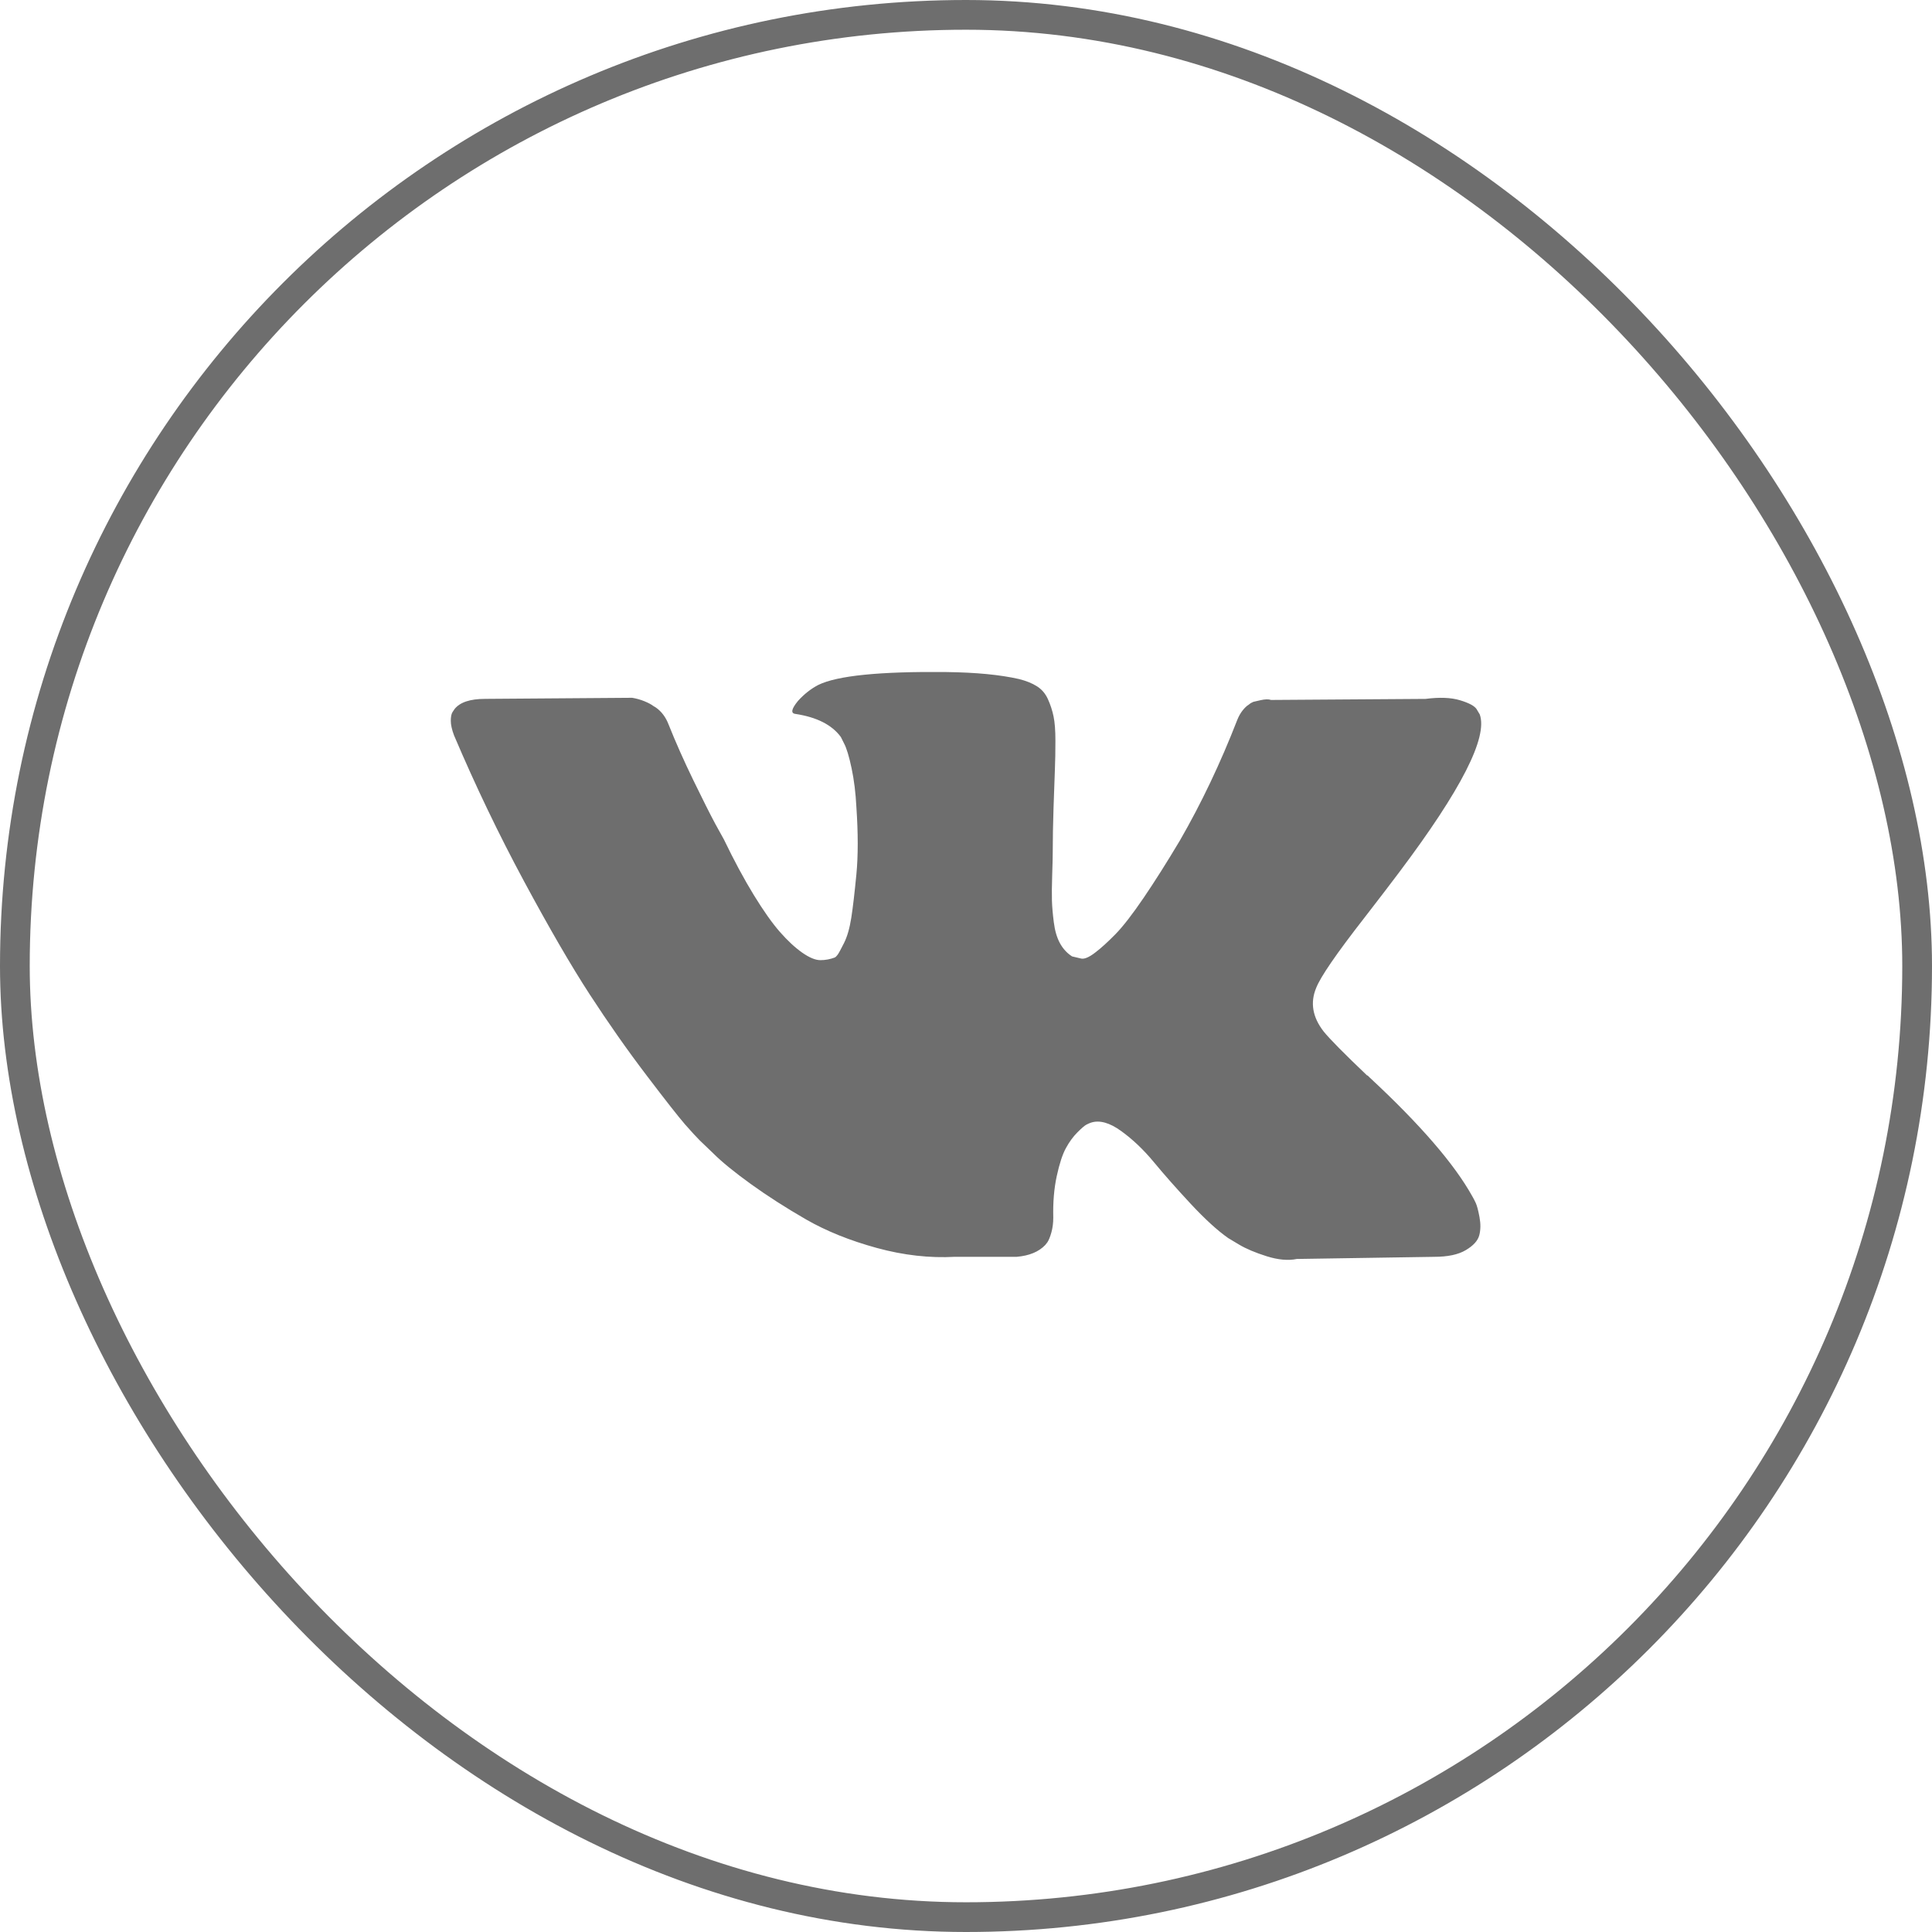
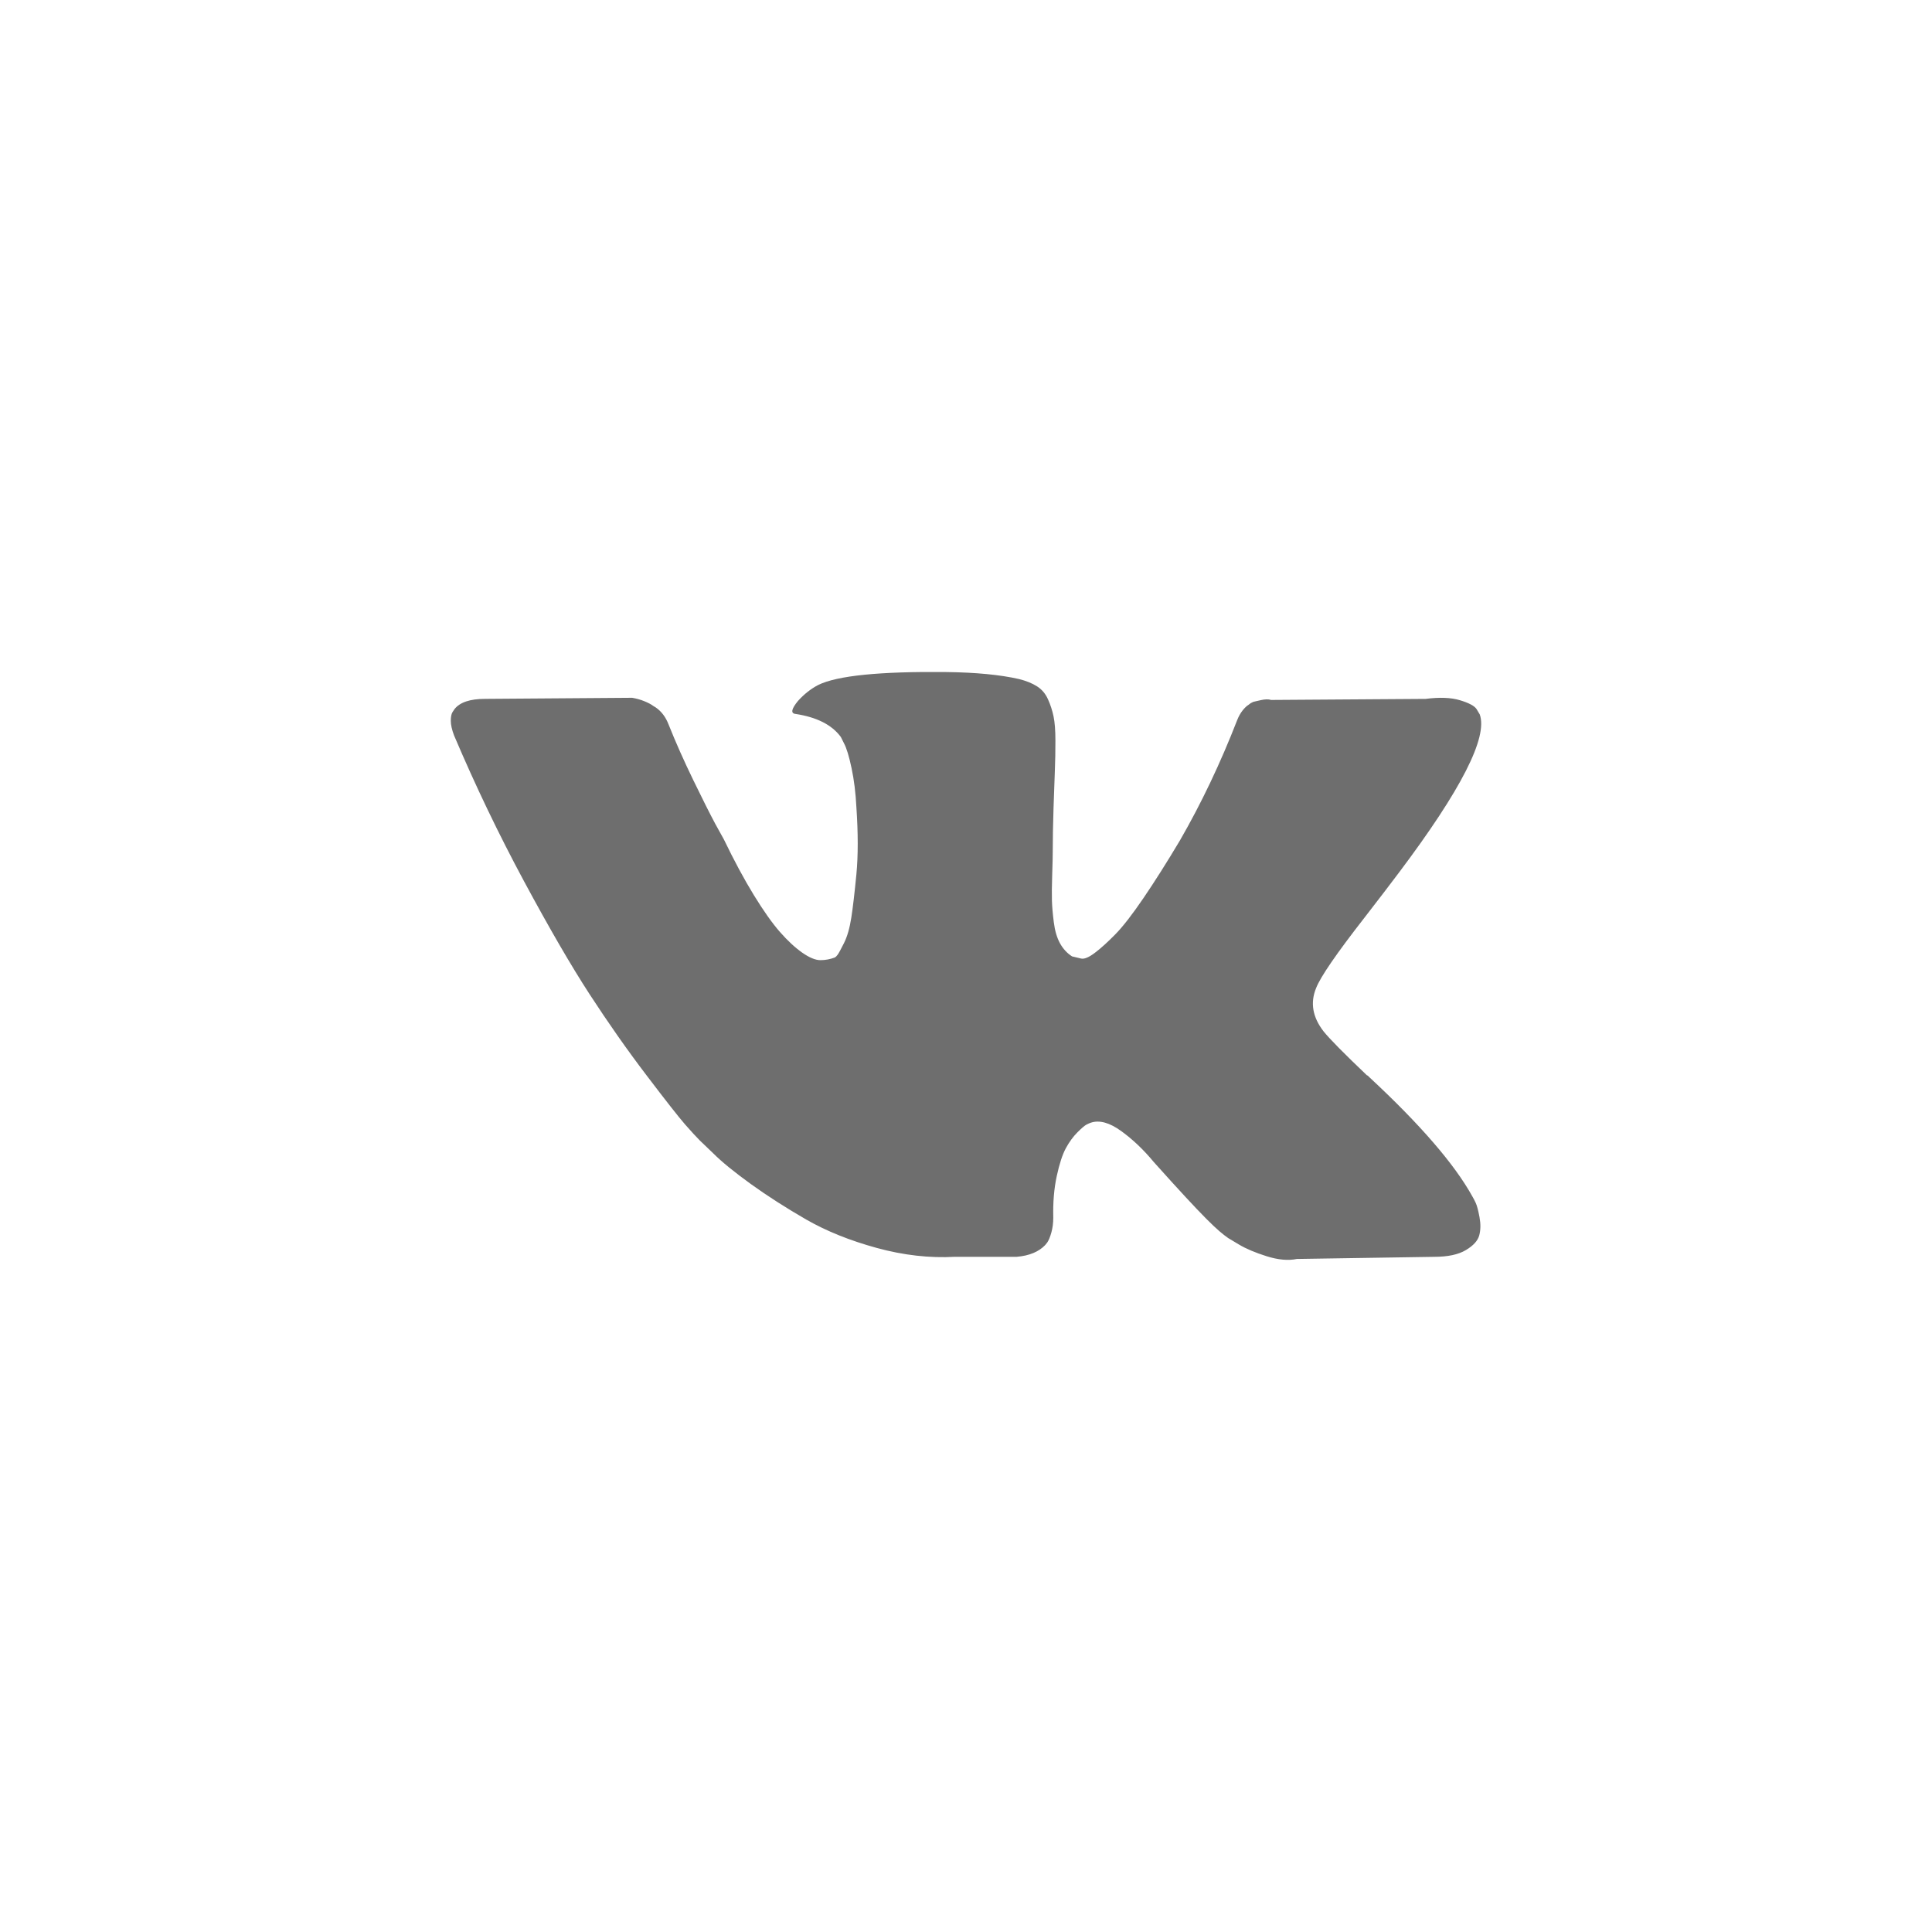
<svg xmlns="http://www.w3.org/2000/svg" width="75" height="75" viewBox="0 0 75 75" fill="none">
  <g clip-path="url(#clip0_936_802)">
-     <path d="M57.288 46.697C57.239 46.592 57.194 46.506 57.152 46.436C56.458 45.186 55.132 43.652 53.175 41.833L53.133 41.792L53.112 41.771L53.092 41.75H53.071C52.182 40.903 51.62 40.334 51.384 40.042C50.953 39.487 50.856 38.925 51.092 38.355C51.258 37.925 51.883 37.016 52.966 35.627C53.536 34.891 53.987 34.301 54.32 33.857C56.722 30.663 57.763 28.623 57.444 27.734L57.32 27.526C57.236 27.401 57.021 27.287 56.675 27.183C56.327 27.078 55.883 27.061 55.341 27.131L49.343 27.172C49.246 27.138 49.108 27.141 48.927 27.183L48.656 27.245L48.551 27.297L48.469 27.36C48.399 27.401 48.323 27.474 48.239 27.578C48.157 27.682 48.087 27.804 48.032 27.943C47.379 29.623 46.636 31.185 45.803 32.629C45.289 33.49 44.817 34.236 44.386 34.868C43.956 35.499 43.595 35.965 43.304 36.263C43.012 36.561 42.749 36.801 42.512 36.981C42.276 37.162 42.096 37.238 41.971 37.211C41.846 37.182 41.728 37.155 41.617 37.127C41.422 37.002 41.266 36.832 41.148 36.617C41.03 36.402 40.95 36.131 40.909 35.804C40.867 35.478 40.843 35.197 40.836 34.961C40.829 34.725 40.832 34.392 40.846 33.961C40.861 33.531 40.867 33.239 40.867 33.087C40.867 32.559 40.878 31.986 40.898 31.368C40.919 30.75 40.936 30.261 40.95 29.9C40.965 29.539 40.971 29.157 40.971 28.755C40.971 28.352 40.947 28.036 40.898 27.807C40.85 27.578 40.777 27.354 40.68 27.141C40.583 26.925 40.44 26.759 40.253 26.641C40.066 26.523 39.833 26.429 39.556 26.36C38.82 26.193 37.883 26.103 36.744 26.089C34.161 26.061 32.502 26.228 31.766 26.589C31.475 26.741 31.211 26.95 30.975 27.213C30.725 27.519 30.69 27.686 30.87 27.713C31.704 27.838 32.294 28.137 32.641 28.609L32.766 28.859C32.863 29.039 32.96 29.359 33.057 29.817C33.155 30.275 33.217 30.782 33.245 31.337C33.314 32.35 33.314 33.218 33.245 33.94C33.175 34.662 33.11 35.224 33.047 35.627C32.984 36.03 32.891 36.356 32.766 36.606C32.641 36.856 32.557 37.009 32.516 37.064C32.474 37.119 32.439 37.154 32.412 37.168C32.232 37.237 32.042 37.273 31.849 37.273C31.655 37.273 31.419 37.175 31.141 36.981C30.864 36.786 30.576 36.519 30.277 36.179C29.979 35.839 29.642 35.363 29.267 34.752C28.892 34.141 28.503 33.419 28.101 32.586L27.767 31.982C27.559 31.594 27.275 31.028 26.914 30.285C26.553 29.542 26.233 28.823 25.956 28.129C25.845 27.838 25.678 27.616 25.456 27.463L25.352 27.4C25.282 27.345 25.171 27.286 25.019 27.223C24.864 27.16 24.704 27.115 24.54 27.088L18.833 27.13C18.25 27.13 17.854 27.262 17.646 27.525L17.563 27.65C17.521 27.72 17.5 27.831 17.5 27.984C17.5 28.136 17.542 28.324 17.625 28.546C18.458 30.504 19.364 32.392 20.343 34.211C21.322 36.029 22.172 37.495 22.894 38.605C23.616 39.715 24.352 40.764 25.102 41.749C25.851 42.735 26.348 43.367 26.59 43.645C26.834 43.923 27.024 44.13 27.163 44.269L27.684 44.769C28.017 45.102 28.507 45.502 29.152 45.967C29.798 46.432 30.513 46.89 31.297 47.342C32.082 47.792 32.995 48.16 34.036 48.445C35.078 48.73 36.091 48.844 37.077 48.789H39.472C39.958 48.747 40.326 48.594 40.576 48.331L40.659 48.226C40.714 48.143 40.767 48.015 40.815 47.841C40.863 47.668 40.888 47.477 40.888 47.269C40.873 46.672 40.919 46.134 41.023 45.655C41.127 45.176 41.245 44.815 41.377 44.572C41.509 44.329 41.659 44.124 41.825 43.958C41.991 43.791 42.11 43.691 42.179 43.656C42.249 43.621 42.304 43.597 42.346 43.583C42.679 43.472 43.071 43.579 43.523 43.906C43.974 44.232 44.397 44.635 44.793 45.114C45.189 45.593 45.664 46.131 46.219 46.728C46.775 47.325 47.261 47.769 47.677 48.061L48.094 48.311C48.372 48.477 48.733 48.63 49.177 48.769C49.621 48.908 50.009 48.942 50.343 48.873L55.674 48.79C56.202 48.79 56.612 48.703 56.903 48.529C57.195 48.356 57.368 48.165 57.424 47.957C57.48 47.748 57.483 47.512 57.434 47.248C57.385 46.985 57.336 46.801 57.288 46.697Z" fill="#6E6E6E" />
+     <path d="M57.288 46.697C57.239 46.592 57.194 46.506 57.152 46.436C56.458 45.186 55.132 43.652 53.175 41.833L53.133 41.792L53.112 41.771L53.092 41.75H53.071C52.182 40.903 51.62 40.334 51.384 40.042C50.953 39.487 50.856 38.925 51.092 38.355C51.258 37.925 51.883 37.016 52.966 35.627C53.536 34.891 53.987 34.301 54.32 33.857C56.722 30.663 57.763 28.623 57.444 27.734L57.32 27.526C57.236 27.401 57.021 27.287 56.675 27.183C56.327 27.078 55.883 27.061 55.341 27.131L49.343 27.172C49.246 27.138 49.108 27.141 48.927 27.183L48.656 27.245L48.551 27.297L48.469 27.36C48.399 27.401 48.323 27.474 48.239 27.578C48.157 27.682 48.087 27.804 48.032 27.943C47.379 29.623 46.636 31.185 45.803 32.629C45.289 33.49 44.817 34.236 44.386 34.868C43.956 35.499 43.595 35.965 43.304 36.263C43.012 36.561 42.749 36.801 42.512 36.981C42.276 37.162 42.096 37.238 41.971 37.211C41.846 37.182 41.728 37.155 41.617 37.127C41.422 37.002 41.266 36.832 41.148 36.617C41.03 36.402 40.95 36.131 40.909 35.804C40.867 35.478 40.843 35.197 40.836 34.961C40.829 34.725 40.832 34.392 40.846 33.961C40.861 33.531 40.867 33.239 40.867 33.087C40.867 32.559 40.878 31.986 40.898 31.368C40.919 30.75 40.936 30.261 40.95 29.9C40.965 29.539 40.971 29.157 40.971 28.755C40.971 28.352 40.947 28.036 40.898 27.807C40.85 27.578 40.777 27.354 40.68 27.141C40.583 26.925 40.44 26.759 40.253 26.641C40.066 26.523 39.833 26.429 39.556 26.36C38.82 26.193 37.883 26.103 36.744 26.089C34.161 26.061 32.502 26.228 31.766 26.589C31.475 26.741 31.211 26.95 30.975 27.213C30.725 27.519 30.69 27.686 30.87 27.713C31.704 27.838 32.294 28.137 32.641 28.609L32.766 28.859C32.863 29.039 32.96 29.359 33.057 29.817C33.155 30.275 33.217 30.782 33.245 31.337C33.314 32.35 33.314 33.218 33.245 33.94C33.175 34.662 33.11 35.224 33.047 35.627C32.984 36.03 32.891 36.356 32.766 36.606C32.641 36.856 32.557 37.009 32.516 37.064C32.474 37.119 32.439 37.154 32.412 37.168C32.232 37.237 32.042 37.273 31.849 37.273C31.655 37.273 31.419 37.175 31.141 36.981C30.864 36.786 30.576 36.519 30.277 36.179C29.979 35.839 29.642 35.363 29.267 34.752C28.892 34.141 28.503 33.419 28.101 32.586L27.767 31.982C27.559 31.594 27.275 31.028 26.914 30.285C26.553 29.542 26.233 28.823 25.956 28.129C25.845 27.838 25.678 27.616 25.456 27.463L25.352 27.4C25.282 27.345 25.171 27.286 25.019 27.223C24.864 27.16 24.704 27.115 24.54 27.088L18.833 27.13C18.25 27.13 17.854 27.262 17.646 27.525L17.563 27.65C17.521 27.72 17.5 27.831 17.5 27.984C17.5 28.136 17.542 28.324 17.625 28.546C18.458 30.504 19.364 32.392 20.343 34.211C21.322 36.029 22.172 37.495 22.894 38.605C23.616 39.715 24.352 40.764 25.102 41.749C25.851 42.735 26.348 43.367 26.59 43.645C26.834 43.923 27.024 44.13 27.163 44.269L27.684 44.769C28.017 45.102 28.507 45.502 29.152 45.967C29.798 46.432 30.513 46.89 31.297 47.342C32.082 47.792 32.995 48.16 34.036 48.445C35.078 48.73 36.091 48.844 37.077 48.789H39.472C39.958 48.747 40.326 48.594 40.576 48.331L40.659 48.226C40.714 48.143 40.767 48.015 40.815 47.841C40.863 47.668 40.888 47.477 40.888 47.269C40.873 46.672 40.919 46.134 41.023 45.655C41.127 45.176 41.245 44.815 41.377 44.572C41.509 44.329 41.659 44.124 41.825 43.958C41.991 43.791 42.11 43.691 42.179 43.656C42.249 43.621 42.304 43.597 42.346 43.583C42.679 43.472 43.071 43.579 43.523 43.906C43.974 44.232 44.397 44.635 44.793 45.114C46.775 47.325 47.261 47.769 47.677 48.061L48.094 48.311C48.372 48.477 48.733 48.63 49.177 48.769C49.621 48.908 50.009 48.942 50.343 48.873L55.674 48.79C56.202 48.79 56.612 48.703 56.903 48.529C57.195 48.356 57.368 48.165 57.424 47.957C57.48 47.748 57.483 47.512 57.434 47.248C57.385 46.985 57.336 46.801 57.288 46.697Z" fill="#6E6E6E" />
  </g>
-   <rect x="0.577" y="0.577" width="73.846" height="73.846" rx="36.923" stroke="#6E6E6E" stroke-width="1.154" />
  <defs>
    <clipPath id="clip0_936_802">
      <rect width="40" height="40" fill="white" transform="translate(17.5 17.5)" />
    </clipPath>
  </defs>
</svg>